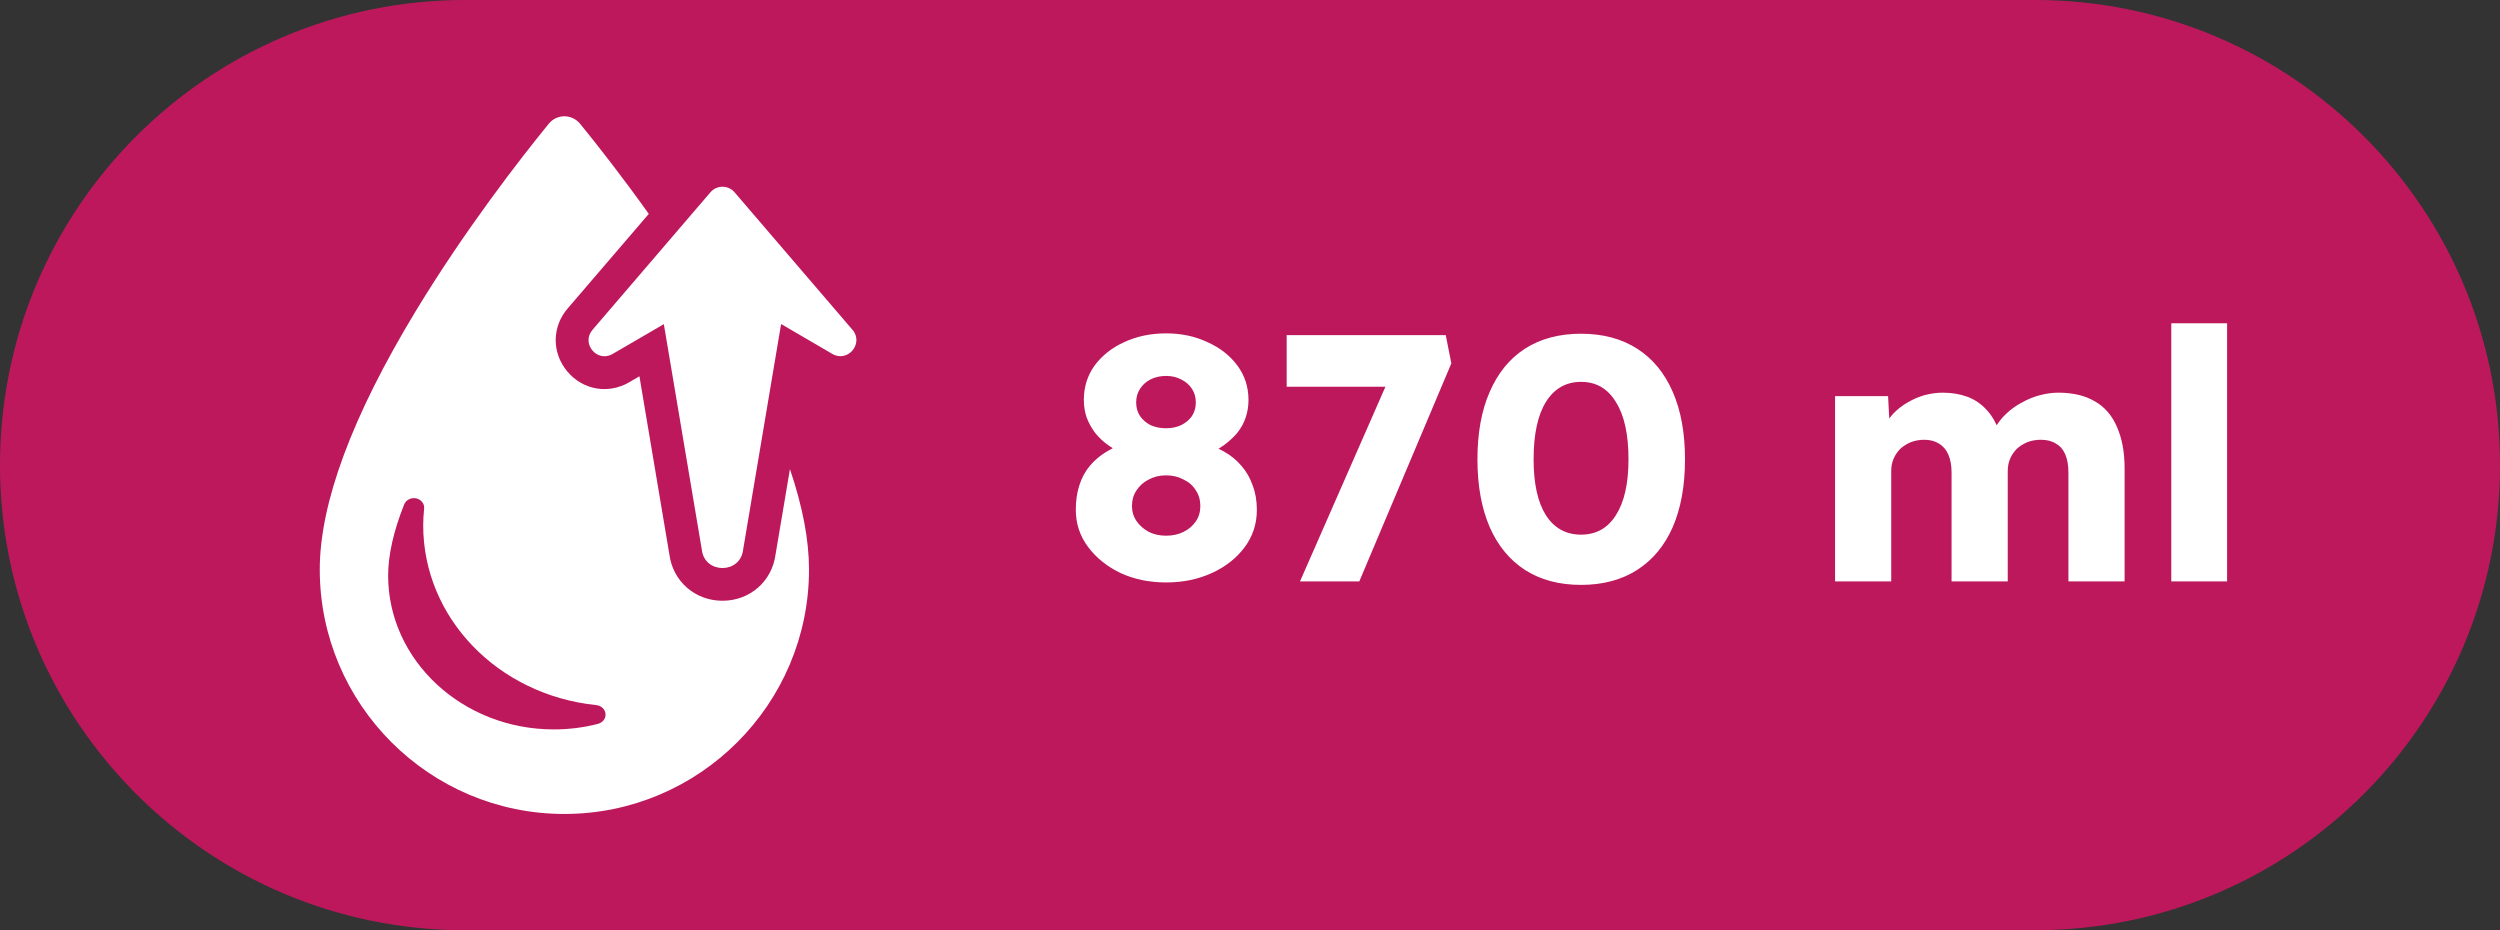
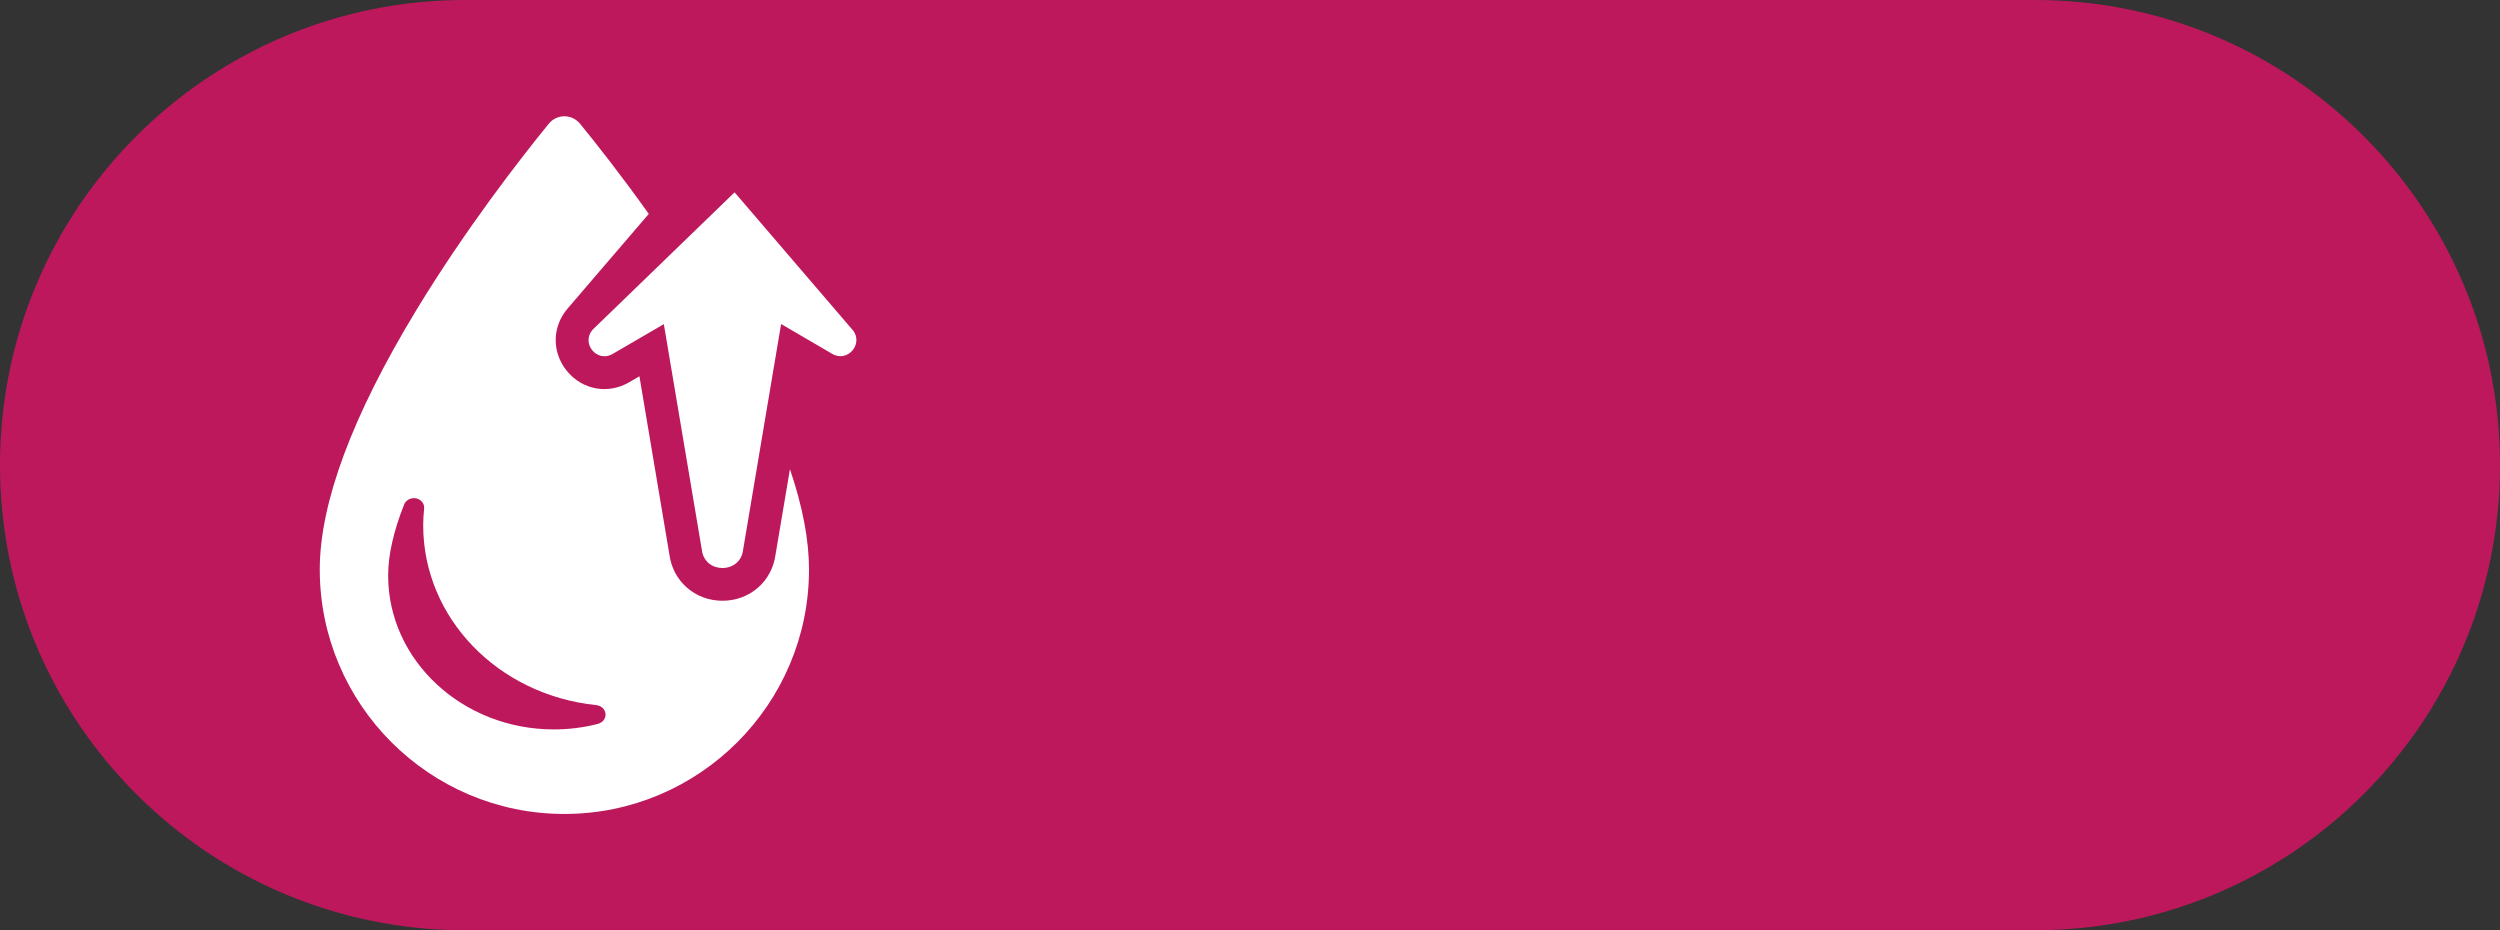
<svg xmlns="http://www.w3.org/2000/svg" width="43" height="16" viewBox="0 0 43 16" fill="none">
  <rect x="0" y="0" width="43" height="16" fill="#333333" stroke="none" />
  <path d="M0 8C0 3.582 3.582 0 8 0H35C39.418 0 43 3.582 43 8V8C43 12.418 39.418 16 35 16H8C3.582 16 0 12.418 0 8V8Z" fill="#BE185D" />
  <path d="M13.34 9.534C13.28 9.998 12.899 10.333 12.427 10.333C11.954 10.333 11.573 9.998 11.513 9.534L10.998 6.472L10.822 6.575C10.462 6.785 10.023 6.708 9.756 6.387C9.489 6.066 9.492 5.621 9.765 5.304L11.159 3.679C10.684 3.013 10.255 2.469 9.975 2.126C9.909 2.047 9.811 2 9.707 2C9.604 2 9.505 2.047 9.44 2.127C8.951 2.727 8.004 3.943 7.153 5.347C6.056 7.157 5.5 8.654 5.5 9.795C5.5 12.114 7.387 14 9.707 14C12.027 14 13.915 12.114 13.915 9.795C13.915 9.288 13.805 8.711 13.587 8.069L13.34 9.534ZM10.284 12.451C10.039 12.514 9.784 12.546 9.526 12.546C7.955 12.546 6.676 11.359 6.676 9.899C6.676 9.547 6.769 9.135 6.952 8.675C6.984 8.598 7.072 8.554 7.159 8.572C7.246 8.591 7.304 8.667 7.295 8.748C7.285 8.847 7.279 8.943 7.279 9.035C7.279 10.623 8.559 11.953 10.257 12.128C10.342 12.137 10.408 12.2 10.415 12.279C10.422 12.358 10.367 12.429 10.285 12.45L10.284 12.451Z" fill="white" />
-   <path d="M14.662 5.672L12.635 3.308C12.526 3.18 12.328 3.18 12.219 3.308L10.192 5.672C9.989 5.907 10.271 6.244 10.537 6.088L11.418 5.575L12.071 9.453C12.117 9.876 12.736 9.876 12.782 9.453L13.435 5.573L14.315 6.087C14.583 6.243 14.863 5.906 14.662 5.671V5.672Z" fill="white" />
-   <path d="M20.058 10.018C19.77 10.018 19.508 9.964 19.272 9.856C19.04 9.744 18.854 9.594 18.714 9.406C18.574 9.218 18.504 9.006 18.504 8.77C18.504 8.614 18.524 8.474 18.564 8.35C18.604 8.222 18.664 8.11 18.744 8.014C18.828 7.914 18.928 7.83 19.044 7.762C19.164 7.69 19.3 7.632 19.452 7.588L19.38 7.828C19.268 7.784 19.166 7.73 19.074 7.666C18.982 7.602 18.904 7.53 18.84 7.45C18.776 7.366 18.726 7.276 18.69 7.18C18.658 7.084 18.642 6.984 18.642 6.88C18.642 6.656 18.704 6.458 18.828 6.286C18.956 6.114 19.126 5.98 19.338 5.884C19.554 5.784 19.794 5.734 20.058 5.734C20.318 5.734 20.554 5.784 20.766 5.884C20.982 5.98 21.154 6.114 21.282 6.286C21.41 6.458 21.474 6.656 21.474 6.88C21.474 6.984 21.458 7.084 21.426 7.18C21.394 7.276 21.346 7.364 21.282 7.444C21.218 7.52 21.14 7.592 21.048 7.66C20.956 7.724 20.85 7.78 20.73 7.828L20.676 7.612C20.812 7.648 20.938 7.7 21.054 7.768C21.17 7.832 21.27 7.914 21.354 8.014C21.438 8.11 21.502 8.222 21.546 8.35C21.594 8.474 21.618 8.614 21.618 8.77C21.618 9.01 21.548 9.224 21.408 9.412C21.268 9.6 21.08 9.748 20.844 9.856C20.608 9.964 20.346 10.018 20.058 10.018ZM20.058 9.214C20.17 9.214 20.27 9.192 20.358 9.148C20.446 9.104 20.516 9.044 20.568 8.968C20.62 8.892 20.646 8.804 20.646 8.704C20.646 8.6 20.62 8.51 20.568 8.434C20.52 8.354 20.45 8.292 20.358 8.248C20.27 8.2 20.17 8.176 20.058 8.176C19.946 8.176 19.846 8.2 19.758 8.248C19.67 8.292 19.6 8.354 19.548 8.434C19.496 8.51 19.47 8.6 19.47 8.704C19.47 8.8 19.496 8.886 19.548 8.962C19.6 9.038 19.67 9.1 19.758 9.148C19.846 9.192 19.946 9.214 20.058 9.214ZM20.058 7.366C20.154 7.366 20.24 7.348 20.316 7.312C20.396 7.272 20.458 7.22 20.502 7.156C20.546 7.088 20.568 7.01 20.568 6.922C20.568 6.834 20.546 6.756 20.502 6.688C20.458 6.62 20.396 6.566 20.316 6.526C20.24 6.486 20.154 6.466 20.058 6.466C19.958 6.466 19.868 6.486 19.788 6.526C19.712 6.566 19.652 6.62 19.608 6.688C19.564 6.756 19.542 6.834 19.542 6.922C19.542 7.01 19.564 7.088 19.608 7.156C19.652 7.22 19.712 7.272 19.788 7.312C19.868 7.348 19.958 7.366 20.058 7.366ZM22.36 10L24.04 6.172L24.328 6.652H22.131V5.764H24.867L24.963 6.25L23.38 10H22.36ZM27.194 10.06C26.818 10.06 26.496 9.974 26.228 9.802C25.964 9.63 25.762 9.384 25.622 9.064C25.482 8.74 25.412 8.352 25.412 7.9C25.412 7.448 25.482 7.062 25.622 6.742C25.762 6.418 25.964 6.17 26.228 5.998C26.496 5.826 26.818 5.74 27.194 5.74C27.57 5.74 27.892 5.826 28.16 5.998C28.428 6.17 28.632 6.418 28.772 6.742C28.912 7.062 28.982 7.448 28.982 7.9C28.982 8.352 28.912 8.74 28.772 9.064C28.632 9.384 28.428 9.63 28.16 9.802C27.892 9.974 27.57 10.06 27.194 10.06ZM27.194 9.196C27.454 9.196 27.654 9.084 27.794 8.86C27.938 8.636 28.01 8.316 28.01 7.9C28.01 7.472 27.938 7.144 27.794 6.916C27.654 6.684 27.454 6.568 27.194 6.568C26.934 6.568 26.732 6.684 26.588 6.916C26.448 7.144 26.378 7.472 26.378 7.9C26.378 8.316 26.448 8.636 26.588 8.86C26.732 9.084 26.934 9.196 27.194 9.196ZM31.563 10V6.814H32.475L32.505 7.39L32.379 7.396C32.427 7.292 32.487 7.2 32.559 7.12C32.635 7.04 32.719 6.974 32.811 6.922C32.907 6.866 33.005 6.824 33.105 6.796C33.209 6.768 33.313 6.754 33.417 6.754C33.573 6.754 33.715 6.778 33.843 6.826C33.971 6.874 34.083 6.952 34.179 7.06C34.275 7.164 34.351 7.306 34.407 7.486L34.257 7.474L34.305 7.378C34.357 7.282 34.423 7.196 34.503 7.12C34.587 7.04 34.679 6.974 34.779 6.922C34.879 6.866 34.983 6.824 35.091 6.796C35.199 6.768 35.303 6.754 35.403 6.754C35.655 6.754 35.865 6.804 36.033 6.904C36.201 7 36.327 7.146 36.411 7.342C36.499 7.538 36.543 7.776 36.543 8.056V10H35.577V8.134C35.577 8.006 35.559 7.9 35.523 7.816C35.487 7.732 35.433 7.67 35.361 7.63C35.293 7.586 35.207 7.564 35.103 7.564C35.019 7.564 34.941 7.578 34.869 7.606C34.801 7.634 34.741 7.672 34.689 7.72C34.641 7.768 34.603 7.824 34.575 7.888C34.547 7.952 34.533 8.024 34.533 8.104V10H33.567V8.128C33.567 8.008 33.549 7.906 33.513 7.822C33.477 7.738 33.423 7.674 33.351 7.63C33.279 7.586 33.195 7.564 33.099 7.564C33.015 7.564 32.937 7.578 32.865 7.606C32.797 7.634 32.737 7.672 32.685 7.72C32.637 7.768 32.599 7.824 32.571 7.888C32.543 7.952 32.529 8.022 32.529 8.098V10H31.563ZM37.346 10V5.56H38.306V10H37.346Z" fill="white" />
+   <path d="M14.662 5.672L12.635 3.308L10.192 5.672C9.989 5.907 10.271 6.244 10.537 6.088L11.418 5.575L12.071 9.453C12.117 9.876 12.736 9.876 12.782 9.453L13.435 5.573L14.315 6.087C14.583 6.243 14.863 5.906 14.662 5.671V5.672Z" fill="white" />
</svg>